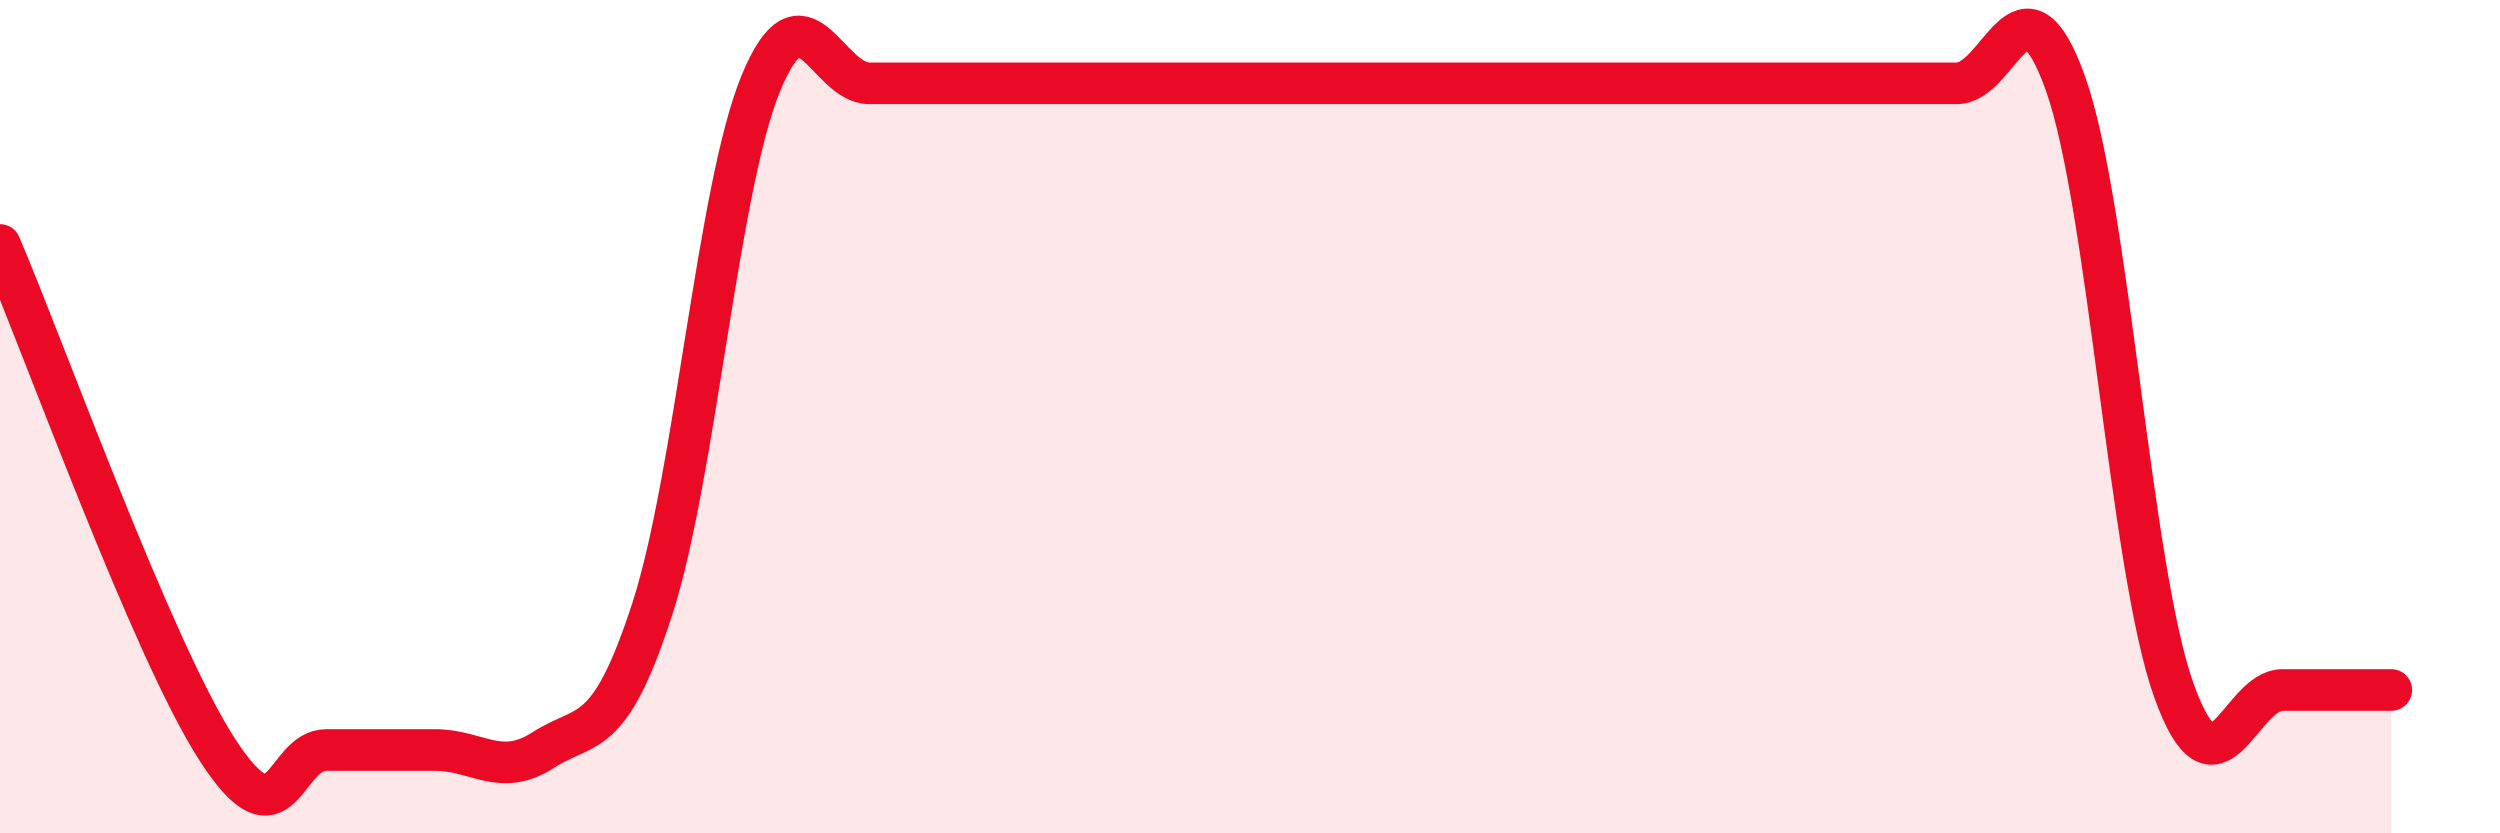
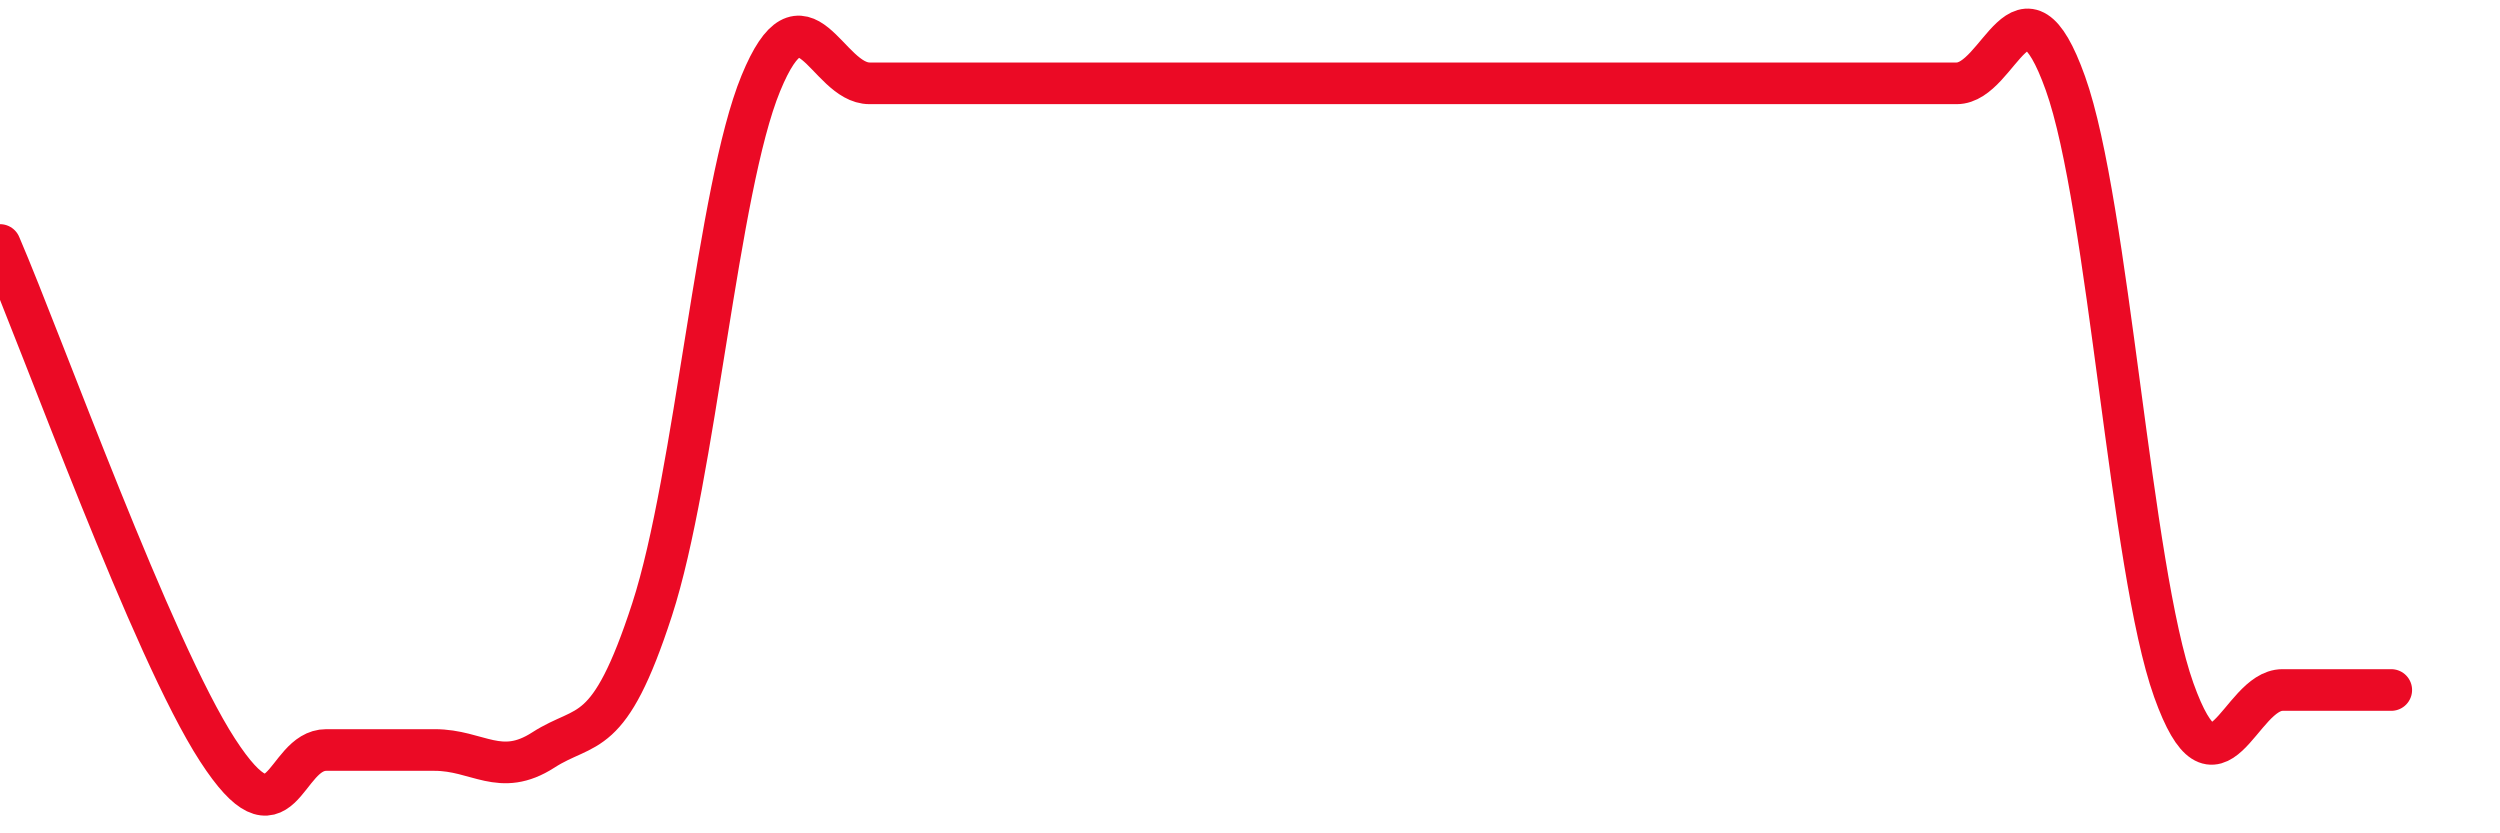
<svg xmlns="http://www.w3.org/2000/svg" width="60" height="20" viewBox="0 0 60 20">
-   <path d="M 0,5.88 C 1.04,8.3 3.65,15.58 5.22,18 C 6.79,20.42 6.79,18 7.83,18 C 8.87,18 9.39,18 10.43,18 C 11.47,18 12,18.67 13.04,18 C 14.08,17.33 14.61,17.83 15.65,14.63 C 16.69,11.43 17.22,4.53 18.26,2 C 19.3,-0.53 19.83,2 20.87,2 C 21.91,2 22.44,2 23.48,2 C 24.52,2 25.05,2 26.09,2 C 27.13,2 27.66,2 28.7,2 C 29.74,2 30.26,2 31.3,2 C 32.34,2 32.87,2 33.91,2 C 34.95,2 35.48,2 36.52,2 C 37.56,2 38.09,2 39.13,2 C 40.17,2 40.7,2 41.74,2 C 42.78,2 43.31,2 44.35,2 C 45.39,2 45.92,2 46.96,2 C 48,2 48.53,-0.91 49.57,2 C 50.61,4.91 51.13,13.65 52.17,16.56 C 53.21,19.47 53.74,16.56 54.78,16.56 C 55.82,16.56 56.87,16.56 57.39,16.56L57.39 20L0 20Z" fill="#EB0A25" opacity="0.1" stroke-linecap="round" stroke-linejoin="round" />
  <path d="M 0,5.88 C 1.04,8.3 3.65,15.58 5.22,18 C 6.79,20.42 6.79,18 7.83,18 C 8.87,18 9.39,18 10.43,18 C 11.47,18 12,18.67 13.04,18 C 14.08,17.33 14.61,17.83 15.65,14.63 C 16.69,11.43 17.22,4.53 18.26,2 C 19.3,-0.53 19.83,2 20.87,2 C 21.91,2 22.44,2 23.48,2 C 24.52,2 25.05,2 26.09,2 C 27.13,2 27.66,2 28.7,2 C 29.74,2 30.26,2 31.3,2 C 32.34,2 32.87,2 33.91,2 C 34.95,2 35.48,2 36.52,2 C 37.56,2 38.09,2 39.13,2 C 40.17,2 40.7,2 41.74,2 C 42.78,2 43.31,2 44.35,2 C 45.39,2 45.92,2 46.96,2 C 48,2 48.53,-0.91 49.57,2 C 50.61,4.91 51.13,13.65 52.17,16.56 C 53.21,19.47 53.74,16.56 54.78,16.56 C 55.82,16.56 56.87,16.56 57.39,16.56" stroke="#EB0A25" stroke-width="1" fill="none" stroke-linecap="round" stroke-linejoin="round" />
</svg>